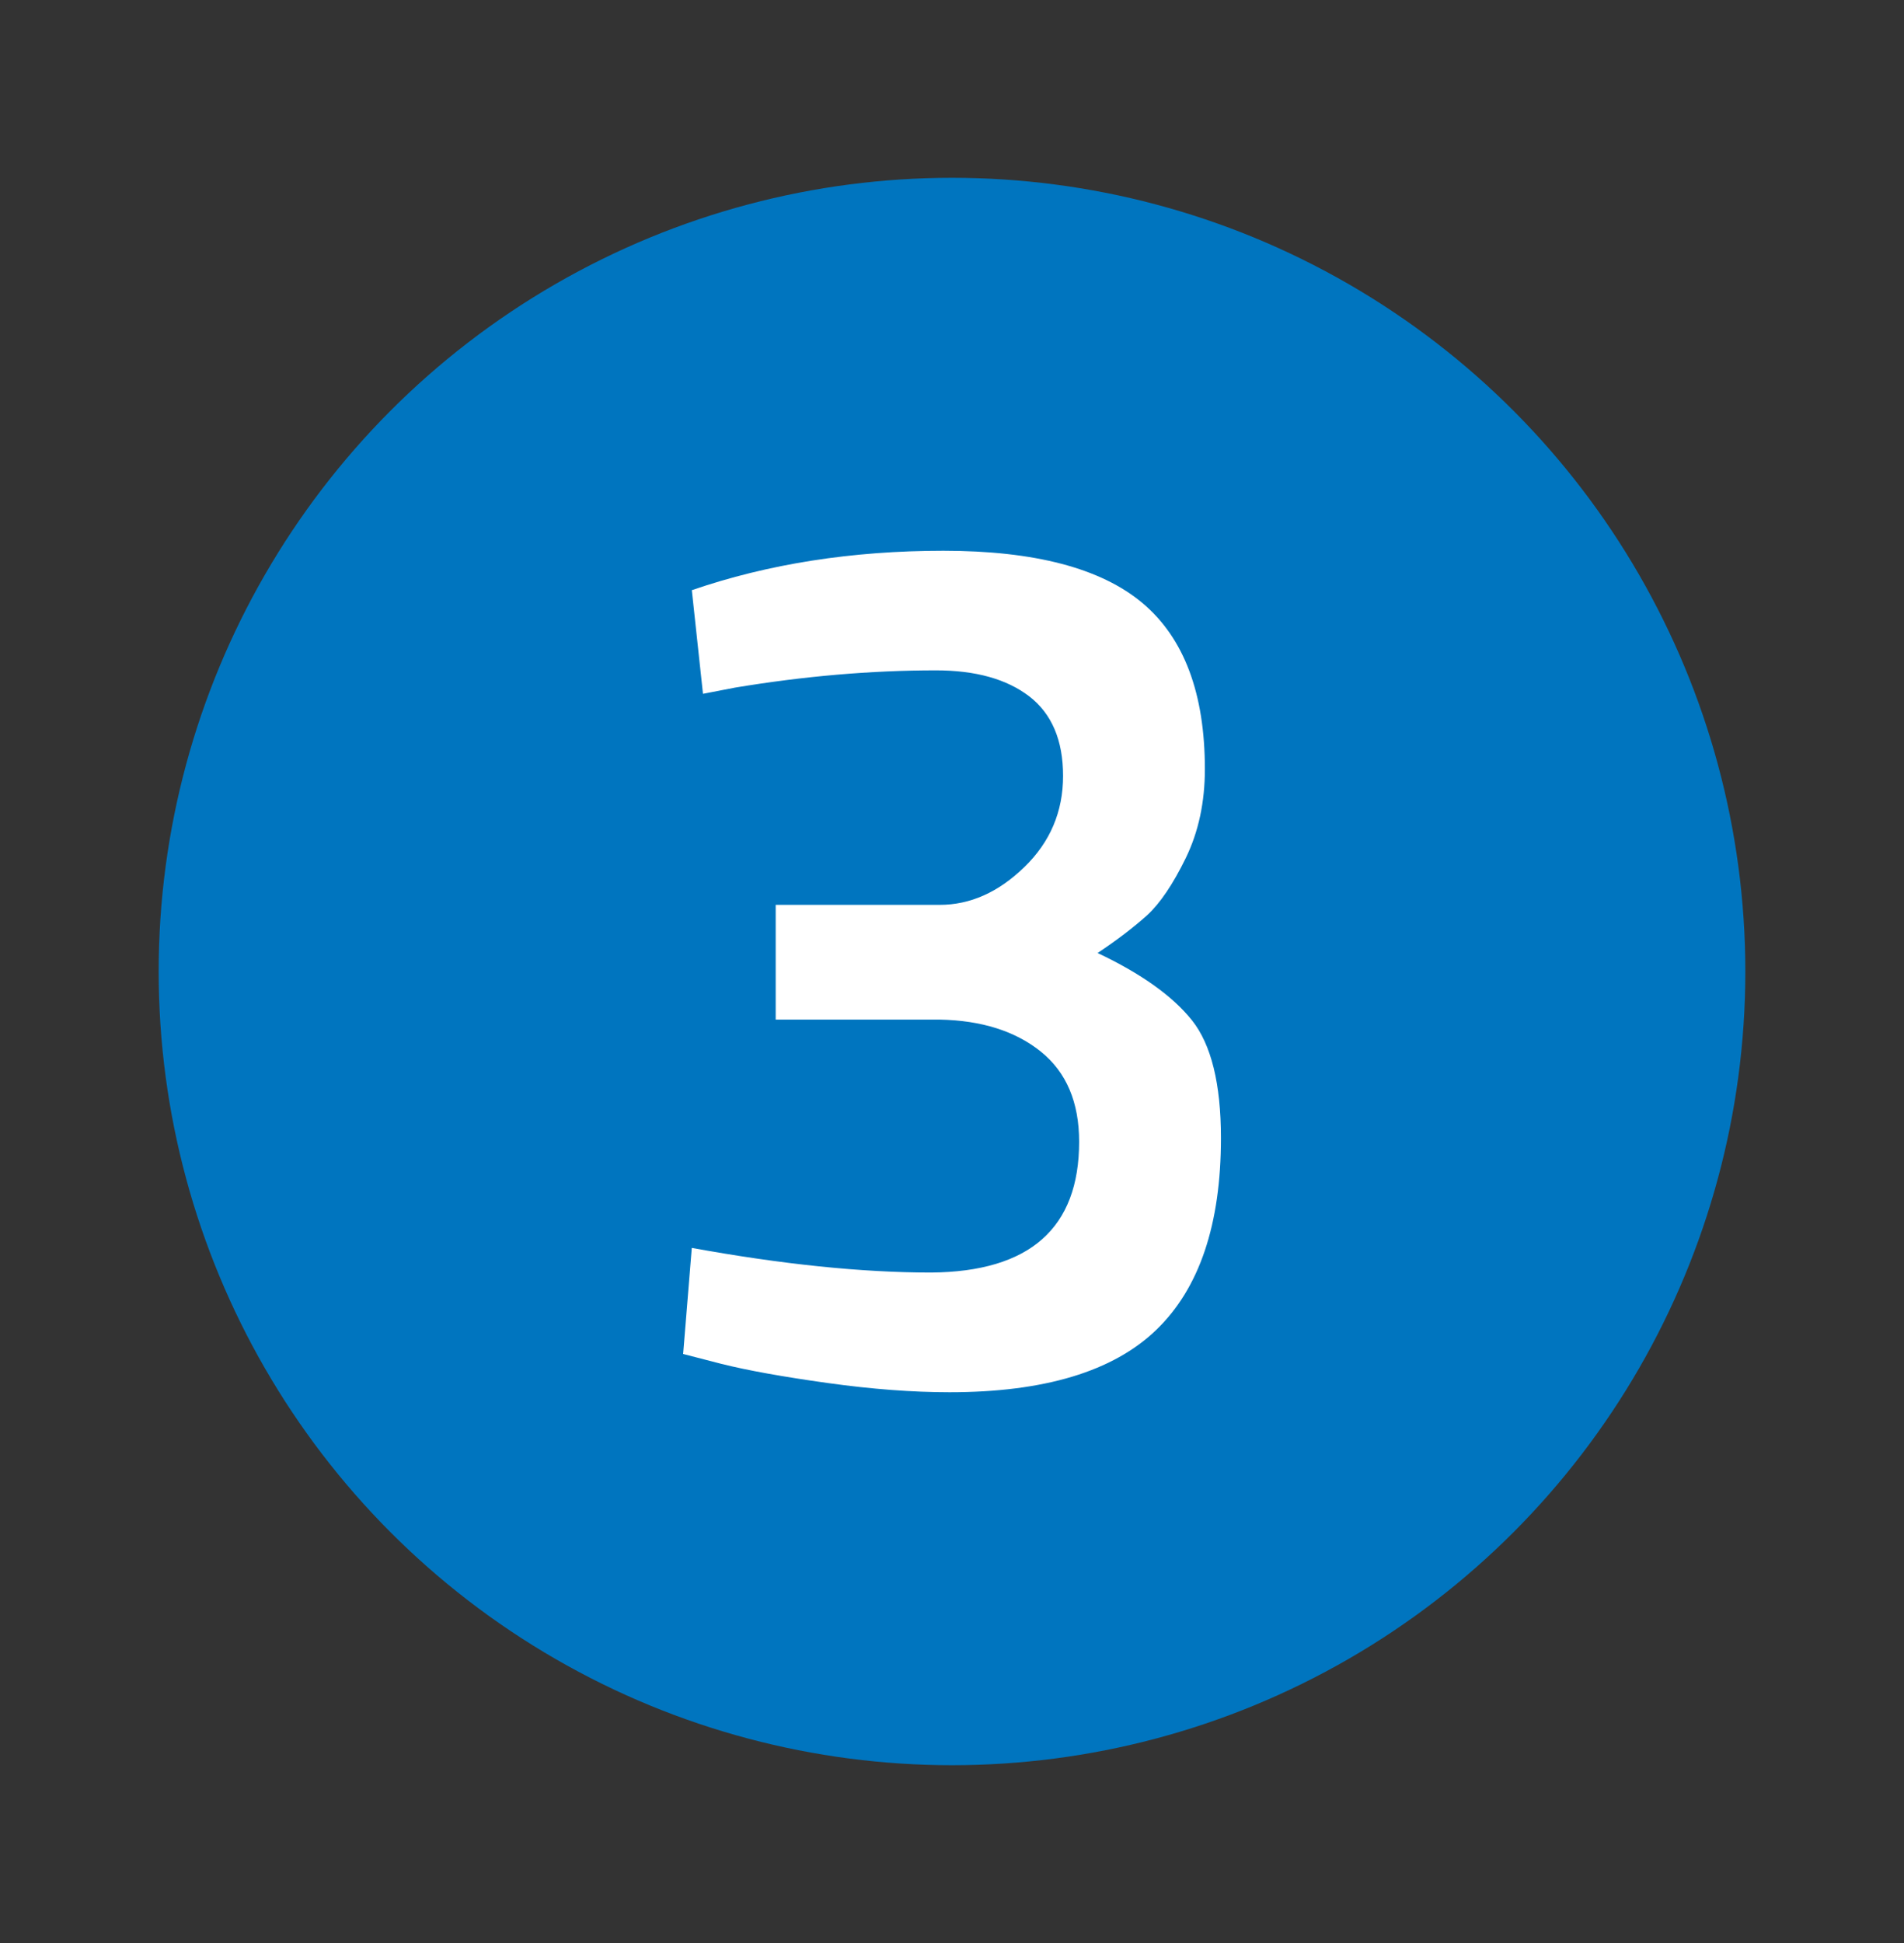
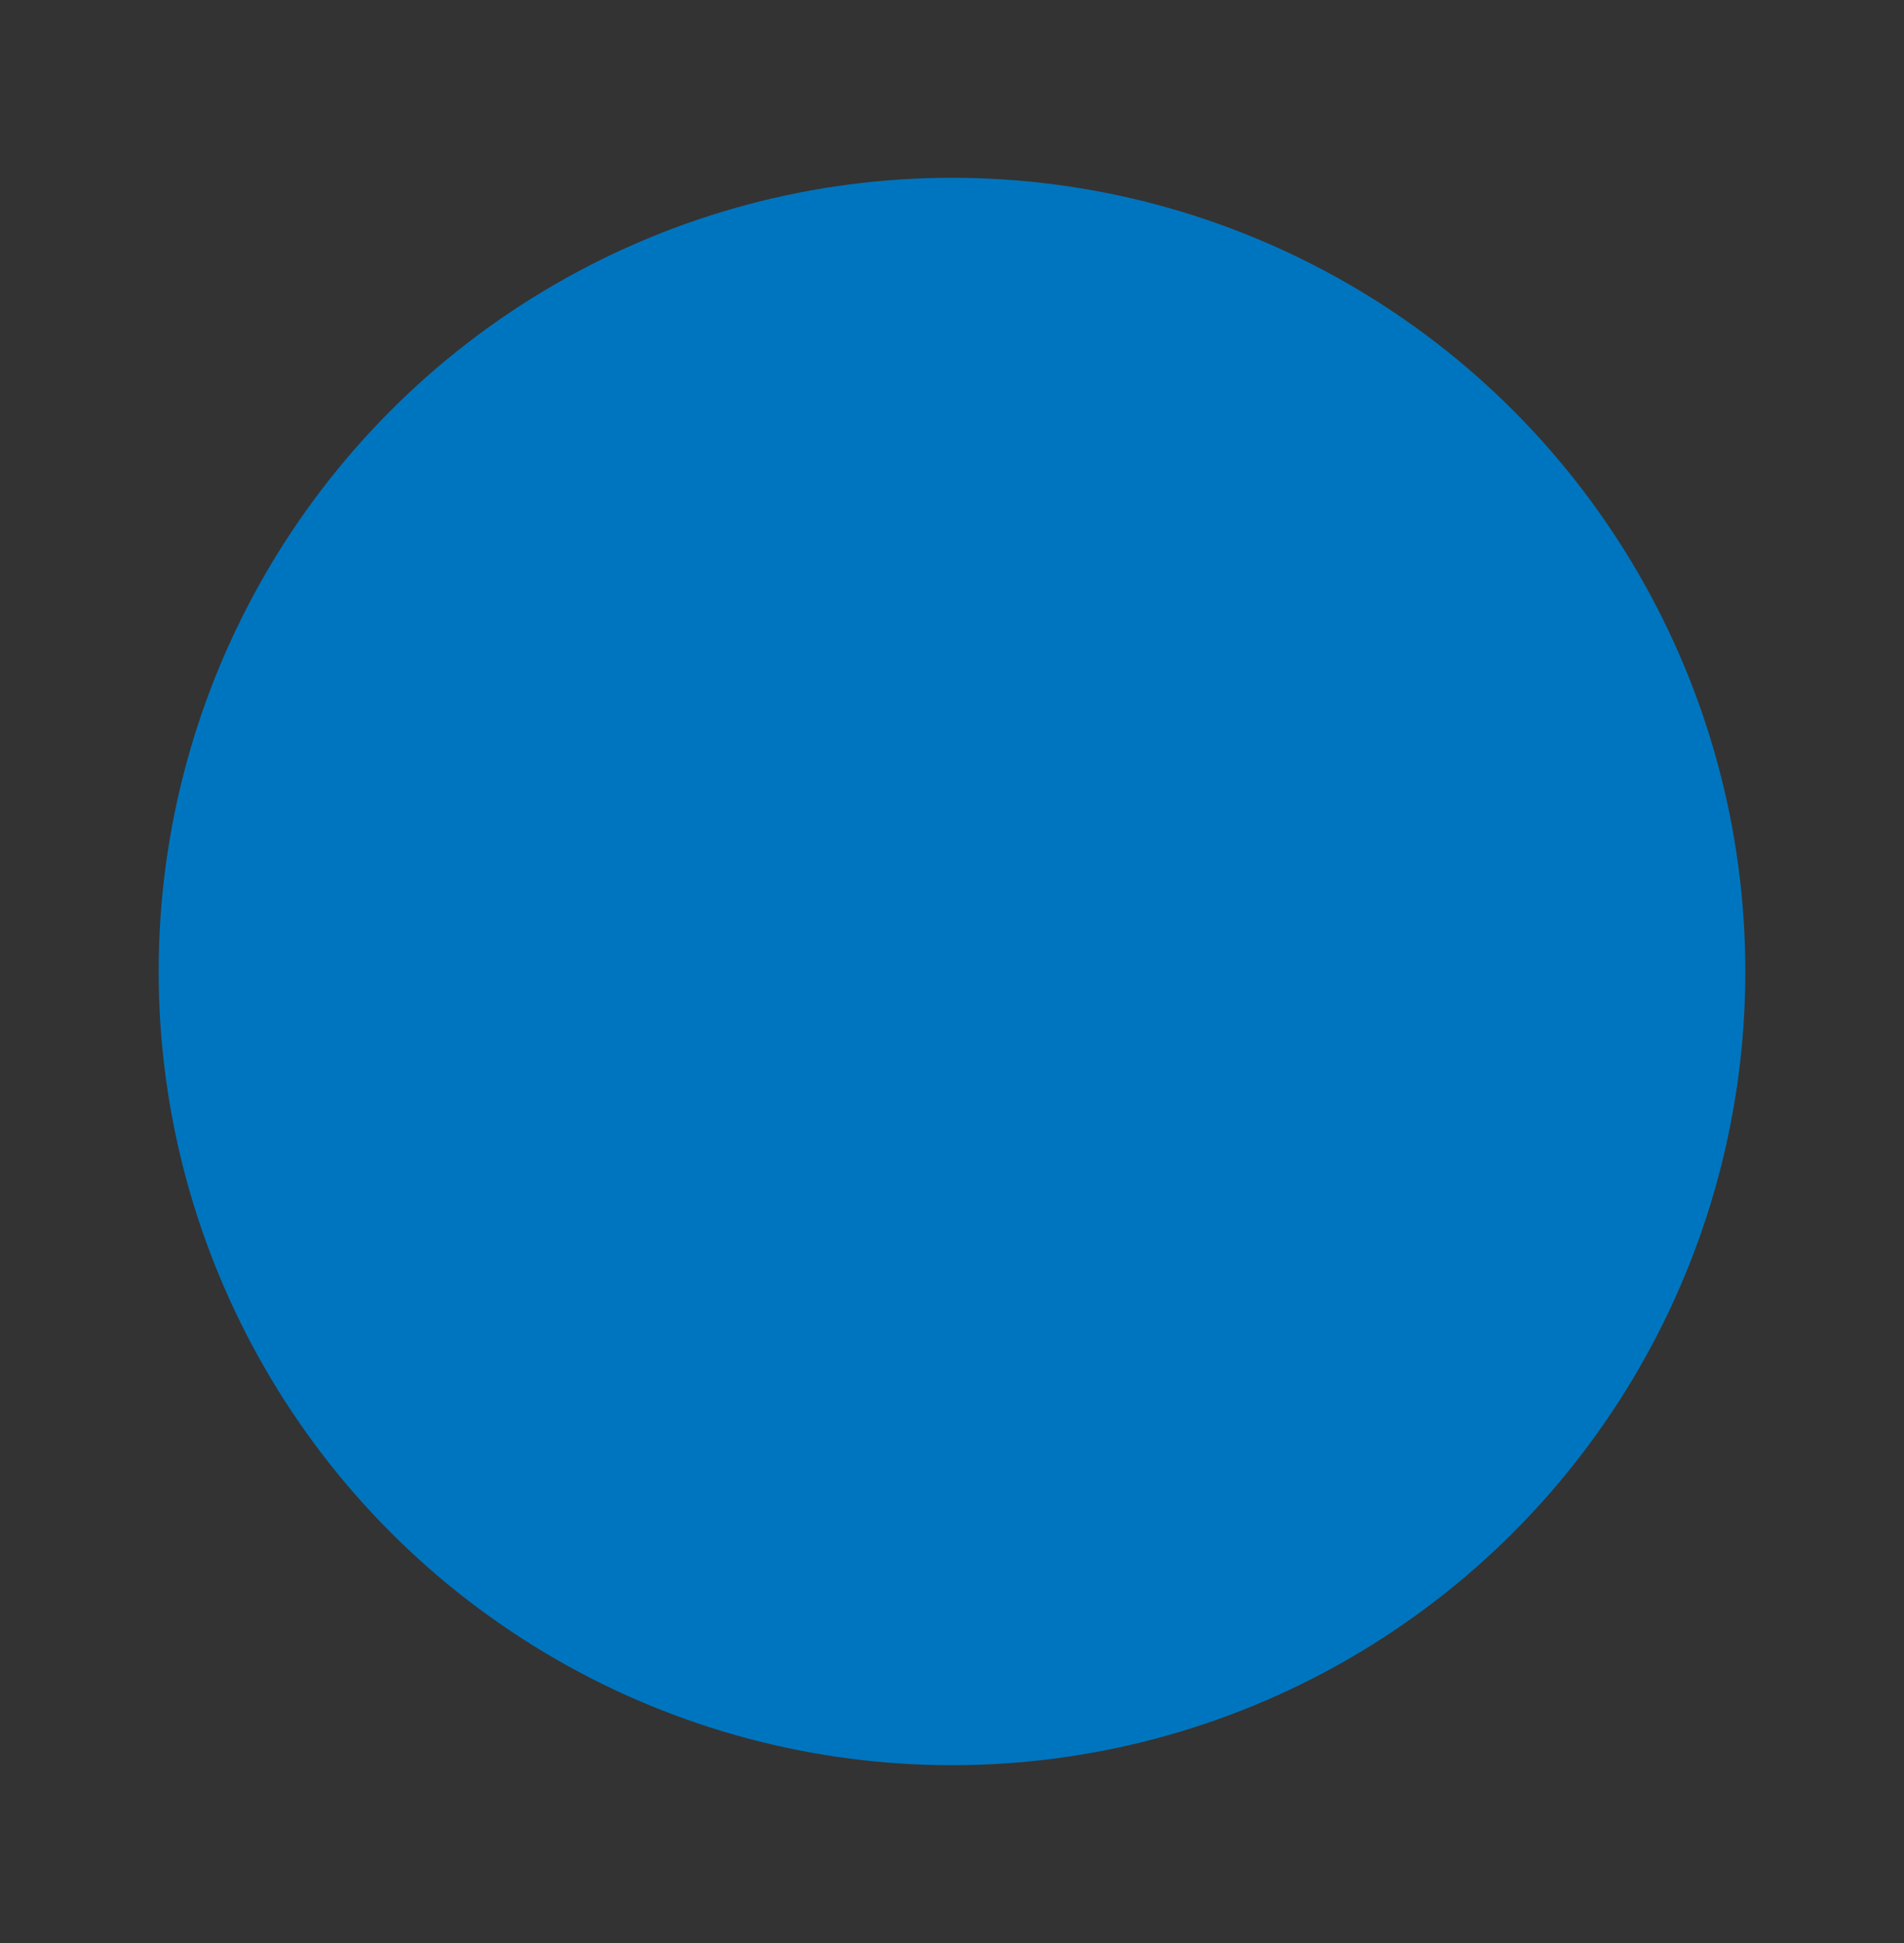
<svg xmlns="http://www.w3.org/2000/svg" id="Ebene_1" version="1.1" viewBox="0 0 48 48.96">
  <rect x="0" y="0" width="48" height="48.96" fill="#333333" stroke="none" />
  <defs>
    <style>
      .st0 {
        fill: #0075bf;
      }

      .st1 {
        fill: #fff;
      }
    </style>
  </defs>
  <circle class="st0" cx="24" cy="24.48" r="20" />
-   <path class="st1" d="M17.439,14.872c1.928-.663,4.044-.994,6.344-.994s3.975.44,5.023,1.321c1.045.882,1.569,2.275,1.569,4.182,0,.83-.159,1.576-.481,2.239-.324.663-.65,1.145-.979,1.446-.334.3-.746.616-1.245.948,1.098.519,1.89,1.084,2.379,1.695.486.611.731,1.601.731,2.969,0,2.176-.544,3.788-1.632,4.834-1.088,1.048-2.827,1.57-5.21,1.57-.931,0-1.959-.077-3.077-.233s-2.012-.316-2.675-.482l-.964-.249.218-2.673c2.28.415,4.292.621,6.033.621,2.487-.02,3.732-1.118,3.732-3.296,0-.994-.321-1.751-.964-2.27-.643-.517-1.493-.787-2.551-.808h-4.135v-2.891h4.135c.767,0,1.478-.316,2.131-.949.653-.631.979-1.399.979-2.3s-.286-1.57-.855-2.007c-.569-.435-1.354-.653-2.348-.653-1.637,0-3.328.146-5.068.435l-.807.156-.281-2.611Z" />
</svg>